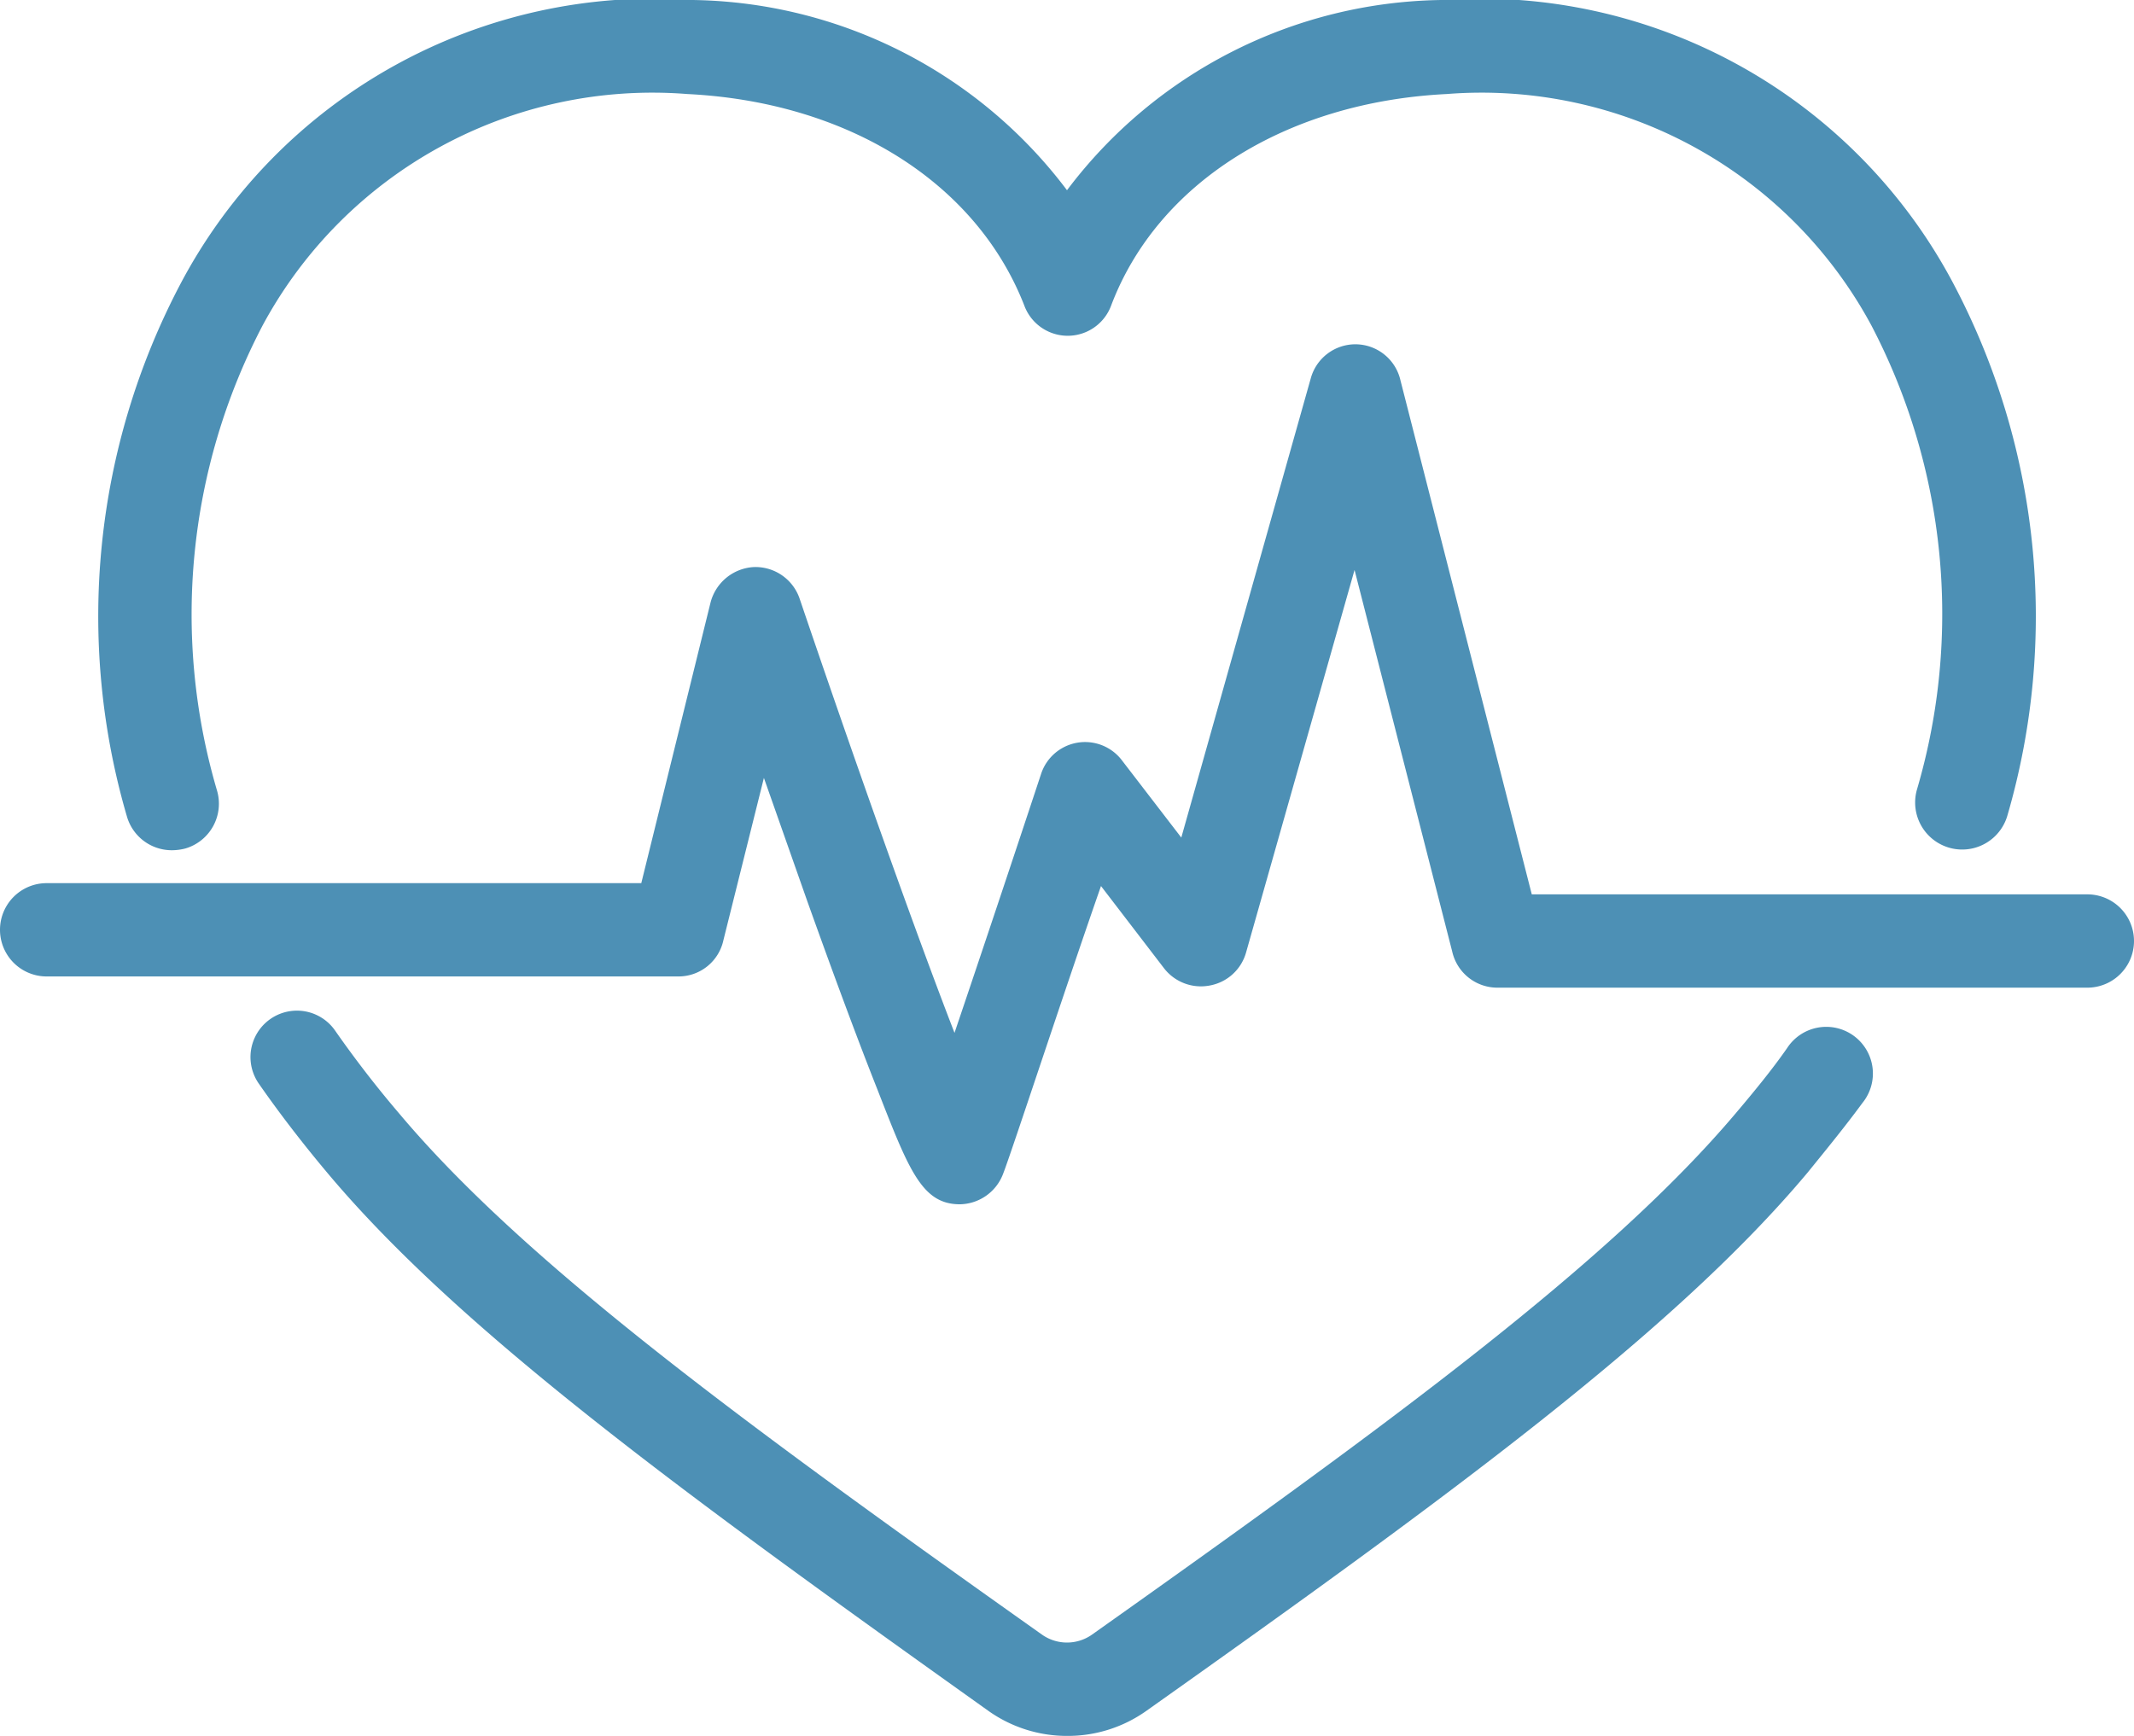
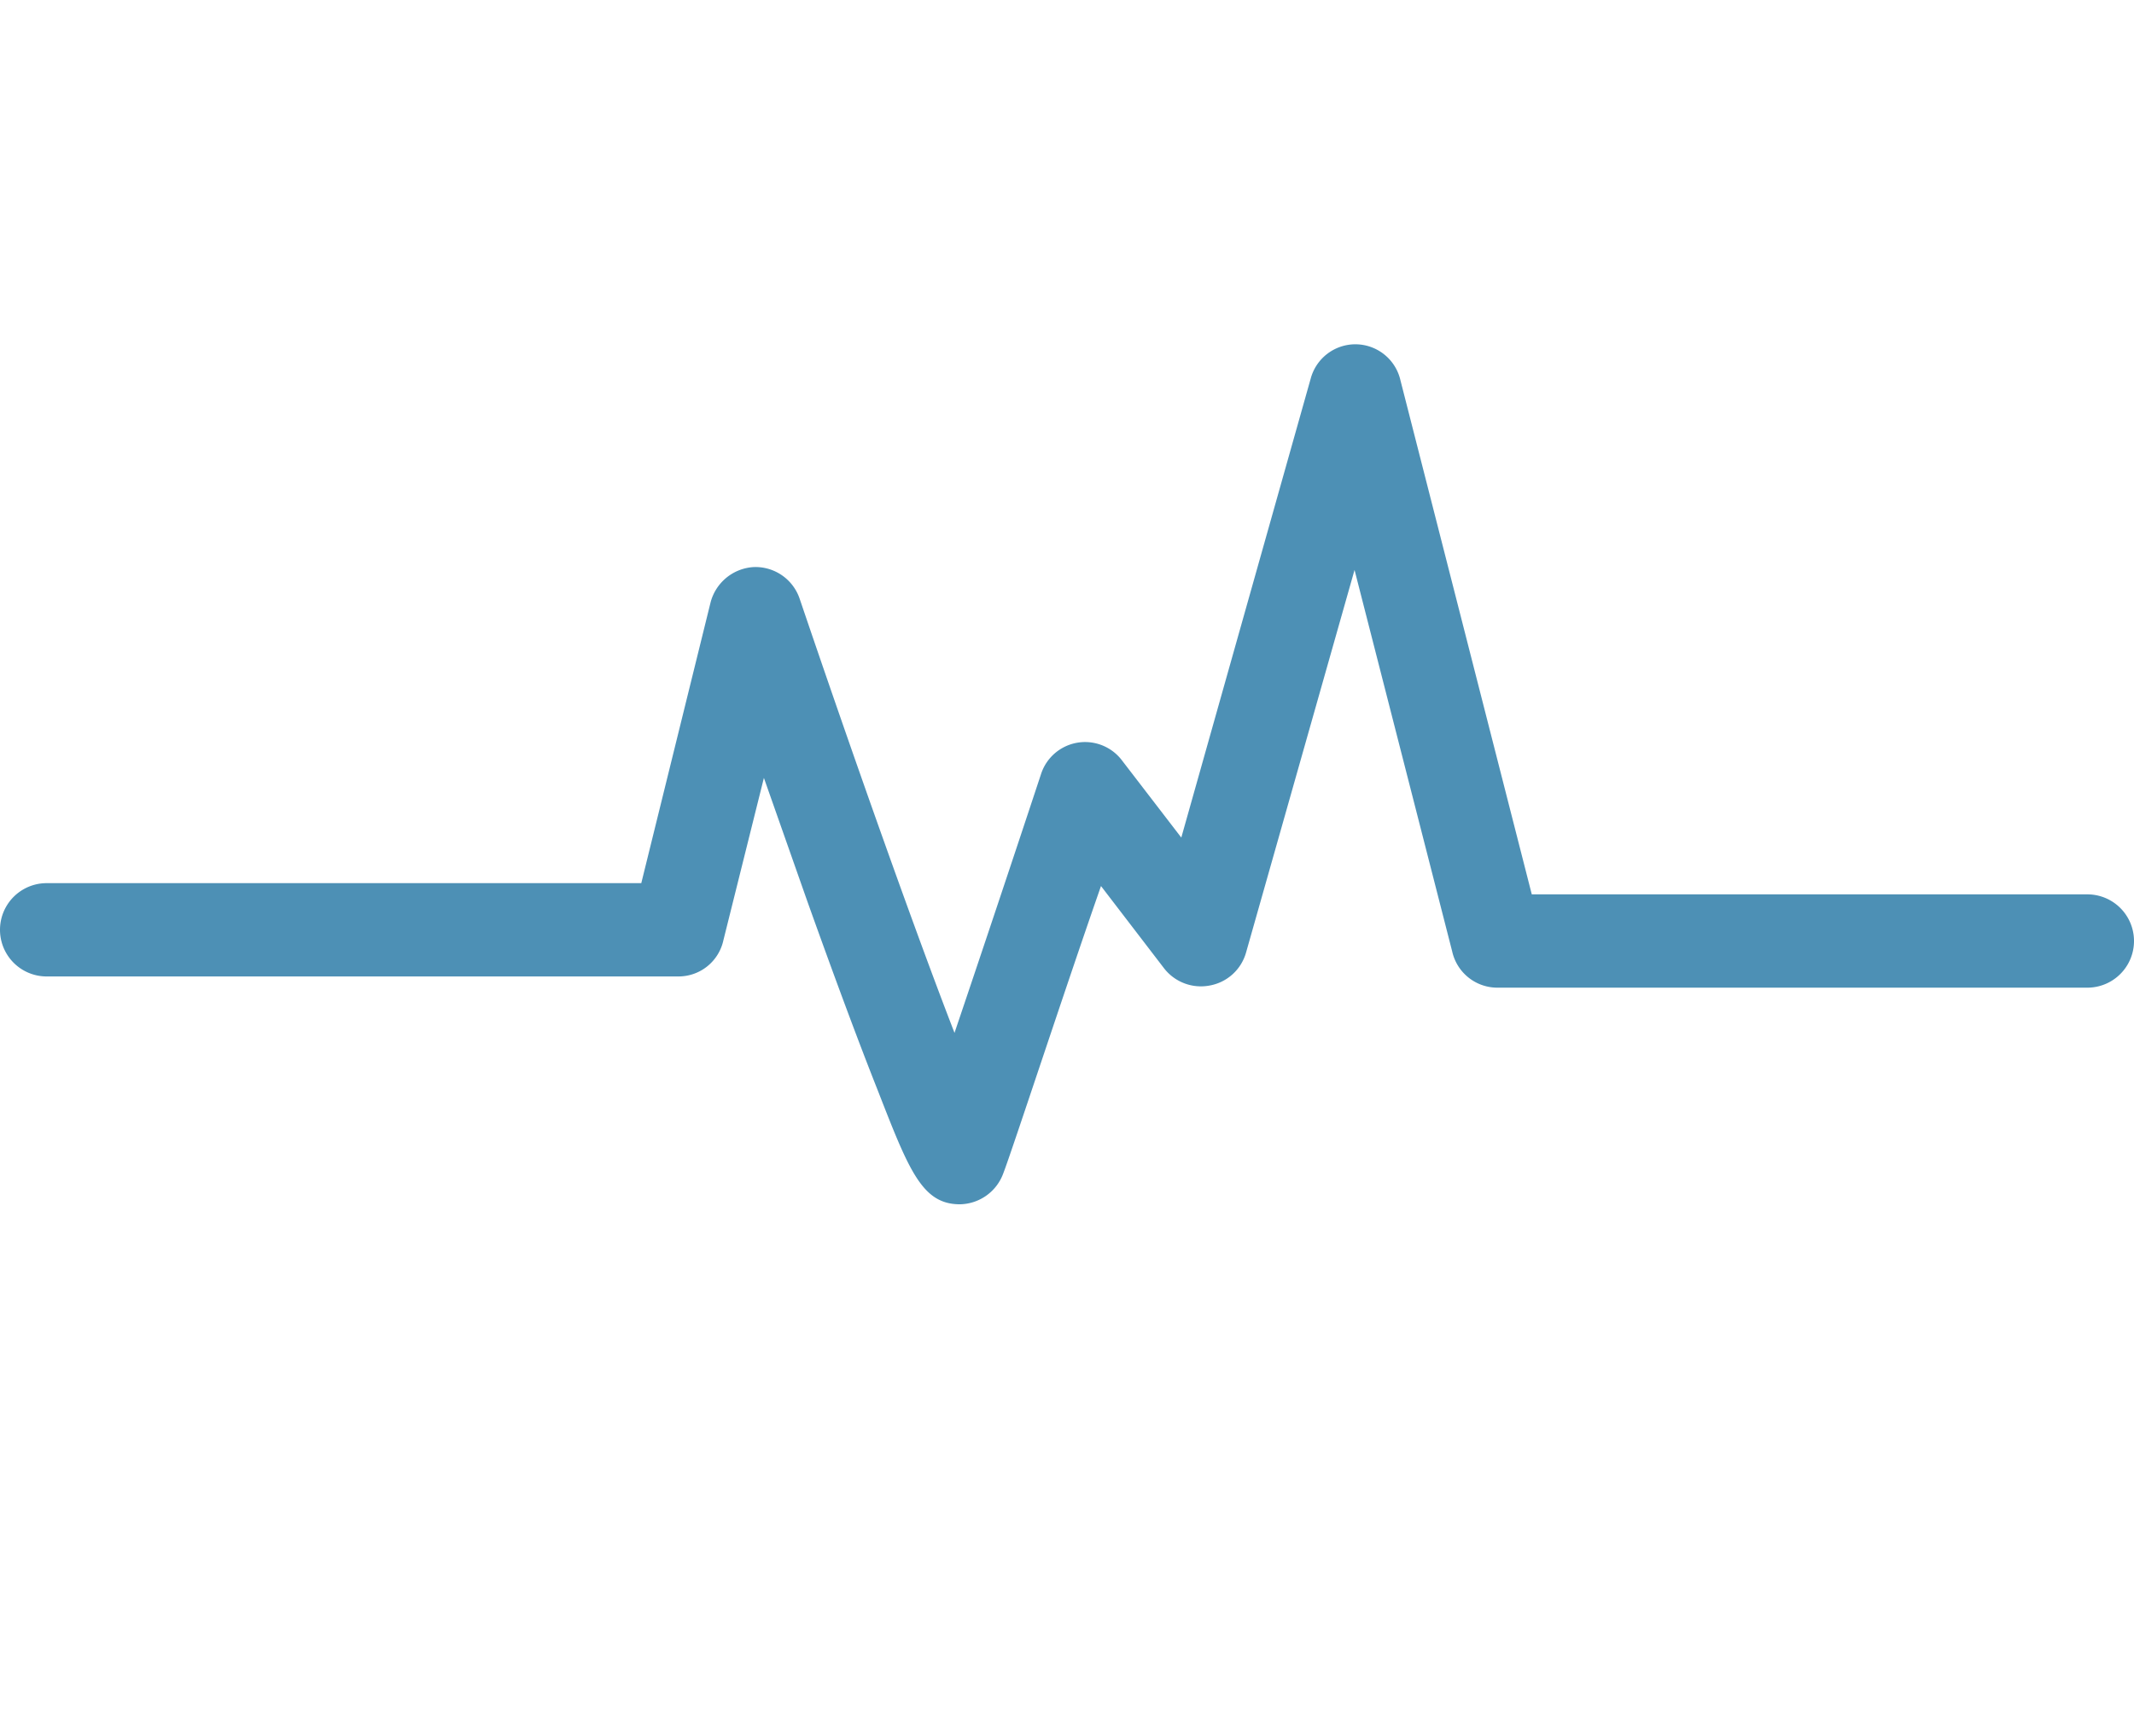
<svg xmlns="http://www.w3.org/2000/svg" width="59" height="48" viewBox="0 0 59 48">
  <defs>
    <style>.cls-1{fill:#4d90b5;}</style>
  </defs>
  <g id="レイヤー_2" data-name="レイヤー 2">
    <g id="design">
-       <path class="cls-1" d="M4.75,23.51a1.29,1.29,0,0,1-1.24-.93A19.72,19.72,0,0,1,5,7.83,14.8,14.8,0,0,1,19.15,0,13.18,13.18,0,0,1,29.5,5.26,13.18,13.18,0,0,1,39.85,0,14.8,14.8,0,0,1,54,7.83,19.7,19.7,0,0,1,55.5,22.55,1.29,1.29,0,1,1,53,21.83,17.22,17.22,0,0,0,51.74,9,12.24,12.24,0,0,0,40,2.6c-4.44.22-8,2.46-9.28,5.85a1.28,1.28,0,0,1-2.4,0C27,5.06,23.46,2.82,19,2.6A12.24,12.24,0,0,0,7.26,9,17.24,17.24,0,0,0,6,21.86a1.29,1.29,0,0,1-.87,1.6A1.49,1.49,0,0,1,4.75,23.51Z" />
-       <path class="cls-1" d="M29.5,48a3.75,3.75,0,0,1-2.17-.69C19,41.37,12.74,36.83,9.05,32.43c-.68-.81-1.32-1.64-1.89-2.46a1.28,1.28,0,1,1,2.1-1.48c.53.76,1.12,1.53,1.76,2.28,3.49,4.16,9.58,8.61,17.79,14.43a1.2,1.2,0,0,0,1.38,0C38.4,39.38,44.49,34.93,48,30.77c.5-.59,1-1.2,1.41-1.79a1.29,1.29,0,1,1,2.08,1.52c-.47.64-1,1.29-1.52,1.93-3.69,4.4-9.9,8.94-18.28,14.88A3.75,3.75,0,0,1,29.5,48Z" />
      <path class="cls-1" d="M26.54,33.3h0c-1.05,0-1.41-.94-2.28-3.17-.5-1.26-1.15-3-1.94-5.21l-1.2-3.41L20,26a1.27,1.27,0,0,1-1.24,1H1.29a1.29,1.29,0,1,1,0-2.58H17.73l1.91-7.74a1.31,1.31,0,0,1,1.2-1,1.29,1.29,0,0,1,1.27.88c1.5,4.42,3.18,9.16,4.28,12,.72-2.13,1.68-5,2.4-7.18A1.28,1.28,0,0,1,31,21l1.66,2.16,3.58-12.7a1.28,1.28,0,0,1,1.24-.94h0a1.28,1.28,0,0,1,1.24,1l3.63,14.21H57.71a1.29,1.29,0,0,1,0,2.58H41.39a1.28,1.28,0,0,1-1.24-1l-2.7-10.55-3,10.58a1.28,1.28,0,0,1-1,.91,1.29,1.29,0,0,1-1.27-.48l-1.74-2.27c-1,2.86-2.47,7.35-2.7,7.94A1.3,1.3,0,0,1,26.54,33.3Z" />
    </g>
  </g>
</svg>